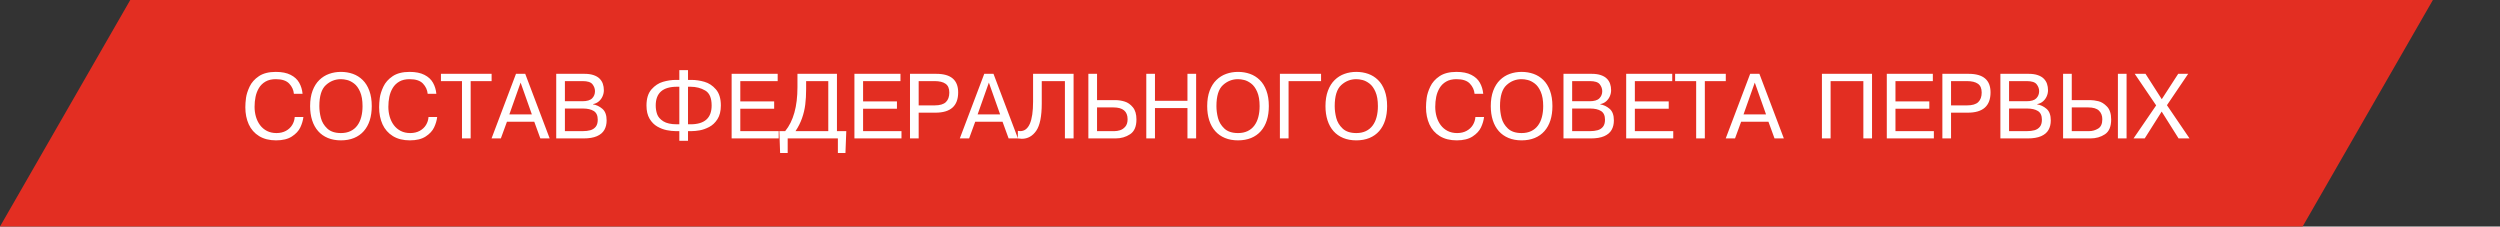
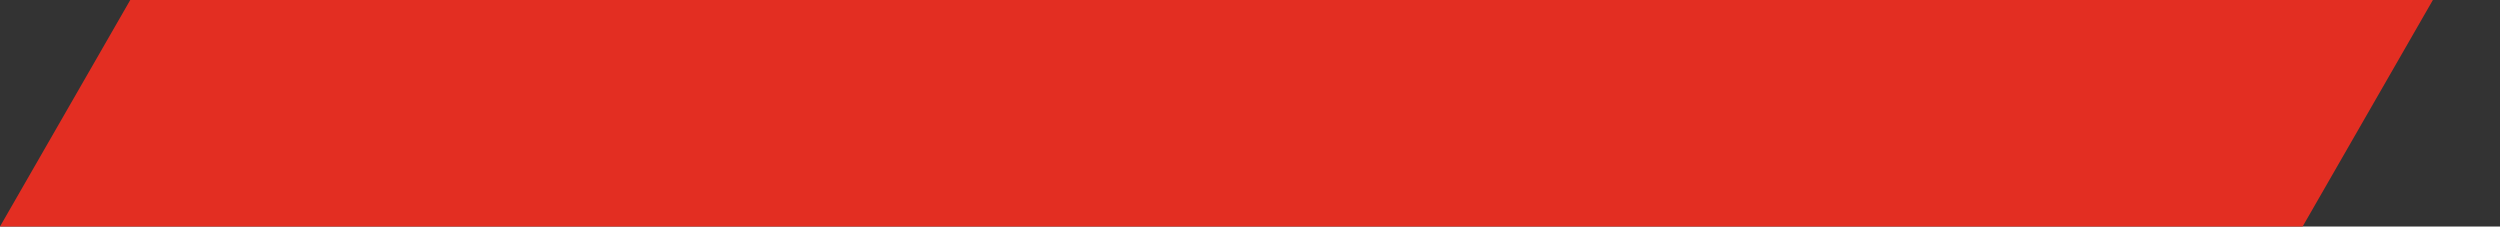
<svg xmlns="http://www.w3.org/2000/svg" width="596" height="54" viewBox="0 0 596 54" fill="none">
  <rect x="0" y="0" width="596" height="54" fill="#333333" stroke="none" />
  <path d="M580 0H31.053L0 54H548.947L580 0Z" fill="#E32E22" />
-   <path d="M70.262 27.898H72.33C72.229 28.725 71.984 29.552 71.594 30.379C71.204 31.203 70.536 31.922 69.59 32.538C68.645 33.154 67.386 33.462 65.814 33.462C64.221 33.462 62.873 33.123 61.77 32.447C60.667 31.766 59.844 30.83 59.299 29.638C58.759 28.442 58.488 27.085 58.488 25.566C58.488 24.886 58.542 24.141 58.649 23.332C58.76 22.523 59.045 21.631 59.503 20.657C59.962 19.68 60.699 18.849 61.716 18.165C62.733 17.481 64.078 17.139 65.75 17.139C67.189 17.139 68.368 17.374 69.284 17.843C70.204 18.308 70.885 18.933 71.325 19.717C71.769 20.498 72.038 21.377 72.131 22.355H70.063C69.981 21.449 69.61 20.643 68.951 19.938C68.292 19.229 67.225 18.874 65.75 18.874C64.776 18.874 63.958 19.066 63.295 19.449C62.633 19.832 62.11 20.344 61.727 20.985C61.347 21.622 61.079 22.322 60.921 23.085C60.767 23.844 60.69 24.641 60.69 25.475C60.69 26.288 60.798 27.07 61.013 27.822C61.231 28.574 61.559 29.244 61.996 29.831C62.432 30.415 62.98 30.877 63.639 31.217C64.298 31.553 65.053 31.722 65.906 31.722C66.769 31.722 67.522 31.546 68.167 31.195C68.811 30.841 69.311 30.372 69.665 29.788C70.02 29.201 70.219 28.571 70.262 27.898ZM81.278 33.462C80.114 33.462 79.074 33.272 78.157 32.893C77.241 32.513 76.469 31.969 75.843 31.26C75.216 30.551 74.74 29.69 74.414 28.676C74.091 27.663 73.93 26.537 73.93 25.298C73.93 23.894 74.126 22.671 74.516 21.629C74.91 20.584 75.447 19.732 76.127 19.073C76.808 18.41 77.586 17.923 78.464 17.612C79.341 17.297 80.279 17.139 81.278 17.139C82.291 17.139 83.239 17.295 84.119 17.606C85 17.918 85.777 18.403 86.45 19.062C87.127 19.717 87.659 20.57 88.046 21.619C88.432 22.664 88.626 23.891 88.626 25.298C88.626 26.555 88.466 27.684 88.148 28.687C87.829 29.686 87.355 30.544 86.724 31.26C86.098 31.972 85.324 32.518 84.404 32.898C83.484 33.274 82.442 33.462 81.278 33.462ZM81.278 31.722C82.148 31.722 82.909 31.566 83.561 31.254C84.213 30.943 84.75 30.502 85.172 29.933C85.598 29.364 85.913 28.687 86.117 27.903C86.325 27.115 86.429 26.247 86.429 25.298C86.429 23.905 86.234 22.766 85.844 21.882C85.457 20.994 84.979 20.337 84.409 19.911C83.84 19.481 83.287 19.202 82.75 19.073C82.216 18.94 81.726 18.874 81.278 18.874C79.91 18.874 78.711 19.347 77.679 20.292C76.648 21.234 76.132 22.902 76.132 25.298C76.132 26.232 76.256 27.176 76.503 28.128C76.75 29.081 77.255 29.919 78.018 30.642C78.784 31.362 79.871 31.722 81.278 31.722ZM102.156 27.898H104.224C104.123 28.725 103.878 29.552 103.488 30.379C103.097 31.203 102.43 31.922 101.484 32.538C100.539 33.154 99.28 33.462 97.708 33.462C96.115 33.462 94.767 33.123 93.664 32.447C92.561 31.766 91.738 30.83 91.193 29.638C90.653 28.442 90.382 27.085 90.382 25.566C90.382 24.886 90.436 24.141 90.543 23.332C90.654 22.523 90.939 21.631 91.397 20.657C91.856 19.68 92.593 18.849 93.61 18.165C94.627 17.481 95.972 17.139 97.644 17.139C99.083 17.139 100.261 17.374 101.178 17.843C102.098 18.308 102.779 18.933 103.219 19.717C103.663 20.498 103.932 21.377 104.025 22.355H101.957C101.875 21.449 101.504 20.643 100.845 19.938C100.186 19.229 99.119 18.874 97.644 18.874C96.67 18.874 95.852 19.066 95.189 19.449C94.527 19.832 94.004 20.344 93.621 20.985C93.242 21.622 92.973 22.322 92.815 23.085C92.661 23.844 92.584 24.641 92.584 25.475C92.584 26.288 92.692 27.07 92.907 27.822C93.125 28.574 93.453 29.244 93.89 29.831C94.326 30.415 94.874 30.877 95.533 31.217C96.192 31.553 96.948 31.722 97.8 31.722C98.663 31.722 99.416 31.546 100.061 31.195C100.706 30.841 101.205 30.372 101.56 29.788C101.914 29.201 102.113 28.571 102.156 27.898ZM110.137 19.336H105.121V17.601H117.2V19.336H112.205V33H110.137V19.336ZM120.858 29.02L119.403 33H117.184L123.012 17.601H125.214L131.042 33H128.818L127.368 29.02H120.858ZM121.428 27.28H126.799L124.113 19.69L121.428 27.28ZM132.605 17.601H139.362C140.2 17.601 140.916 17.703 141.51 17.907C142.105 18.108 142.581 18.387 142.939 18.745C143.297 19.1 143.557 19.511 143.718 19.98C143.879 20.45 143.96 20.962 143.96 21.517C143.96 22.018 143.854 22.505 143.643 22.977C143.435 23.45 143.136 23.851 142.746 24.181C142.355 24.51 141.901 24.721 141.381 24.814V24.884C142.18 25.01 142.919 25.36 143.6 25.937C144.28 26.514 144.62 27.437 144.62 28.709C144.62 29.582 144.438 30.338 144.072 30.975C143.711 31.613 143.122 32.11 142.305 32.468C141.489 32.823 140.427 33 139.12 33H132.605V17.601ZM134.673 19.336V24.132H138.83C139.929 24.132 140.706 23.903 141.161 23.445C141.616 22.986 141.843 22.417 141.843 21.737C141.843 21.15 141.646 20.604 141.253 20.099C140.862 19.59 140.078 19.336 138.9 19.336H134.673ZM134.673 25.873V31.26H138.964C139.616 31.26 140.202 31.19 140.721 31.05C141.244 30.911 141.671 30.64 142.004 30.239C142.338 29.835 142.504 29.267 142.504 28.537C142.504 27.555 142.189 26.866 141.559 26.469C140.928 26.071 140.064 25.873 138.964 25.873H134.673ZM161.953 33.569V31.26H161.094C160.435 31.26 159.726 31.185 158.967 31.034C158.208 30.884 157.456 30.597 156.711 30.175C155.966 29.752 155.349 29.129 154.858 28.306C154.367 27.479 154.122 26.426 154.122 25.148C154.122 23.497 154.518 22.218 155.309 21.312C156.104 20.407 157.022 19.803 158.064 19.502C159.11 19.202 160.12 19.051 161.094 19.051H161.953V16.72H164.021V19.051H164.88C165.876 19.051 166.895 19.202 167.937 19.502C168.979 19.8 169.892 20.401 170.676 21.307C171.46 22.213 171.852 23.493 171.852 25.148C171.852 26.483 171.582 27.572 171.041 28.413C170.504 29.251 169.845 29.872 169.064 30.277C168.287 30.678 167.539 30.943 166.819 31.072C166.1 31.197 165.453 31.26 164.88 31.26H164.021V33.569H161.953ZM161.953 29.632V20.679H161.384C158.011 20.679 156.324 22.168 156.324 25.148C156.324 25.874 156.435 26.564 156.657 27.215C156.883 27.863 157.372 28.429 158.124 28.913C158.879 29.392 159.966 29.632 161.384 29.632H161.953ZM164.021 29.632H164.617C167.976 29.632 169.655 28.137 169.655 25.148C169.655 23.361 169.143 22.17 168.119 21.576C167.099 20.978 165.931 20.679 164.617 20.679H164.021V29.632ZM176.488 24.181H184.56V25.916H176.488V31.26H185.64V33H174.42V17.601H185.398V19.336H176.488V24.181ZM199.53 31.26H201.753L201.555 36.475H199.75V33H187.783V36.475H185.979L185.801 31.26H187.187C189.138 28.882 190.114 25.386 190.114 20.77V17.601H199.53V31.26ZM197.462 19.336H192.182V21.253C192.182 22.596 192.112 23.821 191.973 24.927C191.837 26.03 191.581 27.113 191.205 28.177C190.832 29.24 190.315 30.268 189.652 31.26H197.462V19.336ZM205.76 24.181H213.833V25.916H205.76V31.26H214.913V33H203.693V17.601H214.671V19.336H205.76V24.181ZM216.943 17.601H223.217C226.69 17.601 228.427 19.075 228.427 22.021C228.427 25.248 226.624 26.861 223.018 26.861H219.011V33H216.943V17.601ZM219.011 19.336V25.126H222.798C224.055 25.126 224.955 24.863 225.499 24.336C226.044 23.81 226.316 23.053 226.316 22.064C226.316 21.08 226.015 20.38 225.413 19.964C224.816 19.545 223.944 19.336 222.798 19.336H219.011ZM232.493 29.02L231.037 33H228.819L234.647 17.601H236.849L242.676 33H240.453L239.003 29.02H232.493ZM233.062 27.28H238.433L235.748 19.69L233.062 27.28ZM242.655 33V31.195C242.831 31.238 243.015 31.26 243.208 31.26C245.26 31.26 246.286 28.914 246.286 24.224V17.601H255.943V33H253.875V19.336H248.354V24.664C248.354 27.744 247.913 29.917 247.033 31.185C246.152 32.452 245.008 33.086 243.6 33.086C243.386 33.086 243.071 33.057 242.655 33ZM261.535 17.601V23.869H265.955C266.653 23.869 267.373 23.982 268.114 24.207C268.859 24.433 269.514 24.891 270.08 25.582C270.646 26.27 270.929 27.239 270.929 28.488C270.929 30.164 270.426 31.335 269.42 32.001C268.417 32.667 267.262 33 265.955 33H259.467V17.601H261.535ZM261.535 25.609V31.26H265.713C266.111 31.26 266.542 31.19 267.008 31.05C267.473 30.911 267.891 30.63 268.259 30.207C268.632 29.781 268.818 29.186 268.818 28.424C268.818 26.547 267.695 25.609 265.45 25.609H261.535ZM275.344 25.76V33H273.276V17.601H275.344V24.025H283.089V17.601H285.157V33H283.089V25.76H275.344ZM295.142 33.462C293.978 33.462 292.938 33.272 292.021 32.893C291.105 32.513 290.333 31.969 289.707 31.26C289.08 30.551 288.604 29.69 288.278 28.676C287.956 27.663 287.794 26.537 287.794 25.298C287.794 23.894 287.99 22.671 288.38 21.629C288.774 20.584 289.311 19.732 289.991 19.073C290.672 18.41 291.45 17.923 292.328 17.612C293.205 17.297 294.143 17.139 295.142 17.139C296.155 17.139 297.103 17.295 297.983 17.606C298.864 17.918 299.641 18.403 300.314 19.062C300.991 19.717 301.523 20.57 301.91 21.619C302.296 22.664 302.49 23.891 302.49 25.298C302.49 26.555 302.33 27.684 302.012 28.687C301.693 29.686 301.219 30.544 300.588 31.26C299.962 31.972 299.188 32.518 298.268 32.898C297.348 33.274 296.306 33.462 295.142 33.462ZM295.142 31.722C296.012 31.722 296.773 31.566 297.425 31.254C298.077 30.943 298.614 30.502 299.036 29.933C299.462 29.364 299.777 28.687 299.981 27.903C300.189 27.115 300.293 26.247 300.293 25.298C300.293 23.905 300.098 22.766 299.708 21.882C299.321 20.994 298.843 20.337 298.273 19.911C297.704 19.481 297.151 19.202 296.614 19.073C296.08 18.94 295.59 18.874 295.142 18.874C293.774 18.874 292.575 19.347 291.543 20.292C290.512 21.234 289.997 22.902 289.997 25.298C289.997 26.232 290.12 27.176 290.367 28.128C290.614 29.081 291.119 29.919 291.882 30.642C292.648 31.362 293.735 31.722 295.142 31.722ZM307.195 19.336V33H305.127V17.601H314.94V19.336H307.195ZM323.341 33.462C322.177 33.462 321.137 33.272 320.22 32.893C319.304 32.513 318.532 31.969 317.905 31.26C317.279 30.551 316.802 29.69 316.477 28.676C316.154 27.663 315.993 26.537 315.993 25.298C315.993 23.894 316.188 22.671 316.579 21.629C316.972 20.584 317.51 19.732 318.19 19.073C318.87 18.41 319.649 17.923 320.526 17.612C321.404 17.297 322.342 17.139 323.341 17.139C324.354 17.139 325.301 17.295 326.182 17.606C327.063 17.918 327.84 18.403 328.513 19.062C329.19 19.717 329.722 20.57 330.108 21.619C330.495 22.664 330.688 23.891 330.688 25.298C330.688 26.555 330.529 27.684 330.21 28.687C329.892 29.686 329.417 30.544 328.787 31.26C328.16 31.972 327.387 32.518 326.467 32.898C325.547 33.274 324.505 33.462 323.341 33.462ZM323.341 31.722C324.211 31.722 324.972 31.566 325.624 31.254C326.275 30.943 326.812 30.502 327.235 29.933C327.661 29.364 327.976 28.687 328.18 27.903C328.388 27.115 328.492 26.247 328.492 25.298C328.492 23.905 328.297 22.766 327.906 21.882C327.52 20.994 327.041 20.337 326.472 19.911C325.903 19.481 325.35 19.202 324.812 19.073C324.279 18.94 323.788 18.874 323.341 18.874C321.973 18.874 320.773 19.347 319.742 20.292C318.711 21.234 318.195 22.902 318.195 25.298C318.195 26.232 318.319 27.176 318.566 28.128C318.813 29.081 319.318 29.919 320.081 30.642C320.847 31.362 321.934 31.722 323.341 31.722ZM351.733 27.898H353.801C353.7 28.725 353.455 29.552 353.065 30.379C352.675 31.203 352.007 31.922 351.061 32.538C350.116 33.154 348.857 33.462 347.286 33.462C345.692 33.462 344.344 33.123 343.241 32.447C342.138 31.766 341.315 30.83 340.77 29.638C340.23 28.442 339.959 27.085 339.959 25.566C339.959 24.886 340.013 24.141 340.121 23.332C340.232 22.523 340.516 21.631 340.975 20.657C341.433 19.68 342.17 18.849 343.187 18.165C344.204 17.481 345.549 17.139 347.221 17.139C348.661 17.139 349.839 17.374 350.755 17.843C351.676 18.308 352.356 18.933 352.796 19.717C353.24 20.498 353.509 21.377 353.602 22.355H351.534C351.452 21.449 351.081 20.643 350.422 19.938C349.763 19.229 348.696 18.874 347.221 18.874C346.247 18.874 345.429 19.066 344.767 19.449C344.104 19.832 343.581 20.344 343.198 20.985C342.819 21.622 342.55 22.322 342.392 23.085C342.239 23.844 342.162 24.641 342.162 25.475C342.162 26.288 342.269 27.07 342.484 27.822C342.702 28.574 343.03 29.244 343.467 29.831C343.904 30.415 344.451 30.877 345.11 31.217C345.769 31.553 346.525 31.722 347.377 31.722C348.24 31.722 348.994 31.546 349.638 31.195C350.283 30.841 350.782 30.372 351.137 29.788C351.491 29.201 351.69 28.571 351.733 27.898ZM362.749 33.462C361.585 33.462 360.545 33.272 359.629 32.893C358.712 32.513 357.94 31.969 357.314 31.26C356.687 30.551 356.211 29.69 355.885 28.676C355.563 27.663 355.401 26.537 355.401 25.298C355.401 23.894 355.597 22.671 355.987 21.629C356.381 20.584 356.918 19.732 357.598 19.073C358.279 18.41 359.057 17.923 359.935 17.612C360.812 17.297 361.75 17.139 362.749 17.139C363.762 17.139 364.71 17.295 365.59 17.606C366.471 17.918 367.248 18.403 367.922 19.062C368.598 19.717 369.13 20.57 369.517 21.619C369.903 22.664 370.097 23.891 370.097 25.298C370.097 26.555 369.937 27.684 369.619 28.687C369.3 29.686 368.826 30.544 368.195 31.26C367.569 31.972 366.795 32.518 365.875 32.898C364.955 33.274 363.913 33.462 362.749 33.462ZM362.749 31.722C363.619 31.722 364.38 31.566 365.032 31.254C365.684 30.943 366.221 30.502 366.643 29.933C367.069 29.364 367.384 28.687 367.589 27.903C367.796 27.115 367.9 26.247 367.9 25.298C367.9 23.905 367.705 22.766 367.315 21.882C366.928 20.994 366.45 20.337 365.88 19.911C365.311 19.481 364.758 19.202 364.221 19.073C363.687 18.94 363.197 18.874 362.749 18.874C361.381 18.874 360.182 19.347 359.151 20.292C358.119 21.234 357.604 22.902 357.604 25.298C357.604 26.232 357.727 27.176 357.974 28.128C358.221 29.081 358.726 29.919 359.489 30.642C360.255 31.362 361.342 31.722 362.749 31.722ZM372.734 17.601H379.491C380.329 17.601 381.045 17.703 381.639 17.907C382.234 18.108 382.71 18.387 383.068 18.745C383.426 19.1 383.686 19.511 383.847 19.98C384.008 20.45 384.089 20.962 384.089 21.517C384.089 22.018 383.983 22.505 383.772 22.977C383.564 23.45 383.265 23.851 382.875 24.181C382.485 24.51 382.03 24.721 381.511 24.814V24.884C382.309 25.01 383.049 25.36 383.729 25.937C384.409 26.514 384.749 27.437 384.749 28.709C384.749 29.582 384.567 30.338 384.202 30.975C383.84 31.613 383.251 32.11 382.434 32.468C381.618 32.823 380.556 33 379.249 33H372.734V17.601ZM374.802 19.336V24.132H378.959C380.059 24.132 380.836 23.903 381.29 23.445C381.745 22.986 381.973 22.417 381.973 21.737C381.973 21.15 381.776 20.604 381.382 20.099C380.991 19.59 380.207 19.336 379.029 19.336H374.802ZM374.802 25.873V31.26H379.094C379.745 31.26 380.331 31.19 380.85 31.05C381.373 30.911 381.801 30.64 382.134 30.239C382.467 29.835 382.633 29.267 382.633 28.537C382.633 27.555 382.318 26.866 381.688 26.469C381.058 26.071 380.193 25.873 379.094 25.873H374.802ZM389.75 24.181H397.823V25.916H389.75V31.26H398.902V33H387.682V17.601H398.661V19.336H389.75V24.181ZM404.365 19.336H399.348V17.601H411.428V19.336H406.433V33H404.365V19.336ZM415.086 29.02L413.63 33H411.412L417.24 17.601H419.442L425.27 33H423.046L421.596 29.02H415.086ZM415.655 27.28H421.026L418.341 19.69L415.655 27.28ZM436.415 19.336V33H434.347V17.601H446.292V33H444.225V19.336H436.415ZM451.879 24.181H459.951V25.916H451.879V31.26H461.031V33H449.811V17.601H460.789V19.336H451.879V24.181ZM463.061 17.601H469.335C472.808 17.601 474.545 19.075 474.545 22.021C474.545 25.248 472.742 26.861 469.136 26.861H465.129V33H463.061V17.601ZM465.129 19.336V25.126H468.916C470.173 25.126 471.073 24.863 471.618 24.336C472.162 23.81 472.434 23.053 472.434 22.064C472.434 21.08 472.133 20.38 471.532 19.964C470.934 19.545 470.062 19.336 468.916 19.336H465.129ZM476.892 17.601H483.649C484.487 17.601 485.203 17.703 485.797 17.907C486.392 18.108 486.868 18.387 487.226 18.745C487.584 19.1 487.844 19.511 488.005 19.98C488.166 20.45 488.247 20.962 488.247 21.517C488.247 22.018 488.141 22.505 487.93 22.977C487.722 23.45 487.423 23.851 487.033 24.181C486.643 24.51 486.188 24.721 485.669 24.814V24.884C486.467 25.01 487.206 25.36 487.887 25.937C488.567 26.514 488.907 27.437 488.907 28.709C488.907 29.582 488.725 30.338 488.359 30.975C487.998 31.613 487.409 32.11 486.592 32.468C485.776 32.823 484.714 33 483.407 33H476.892V17.601ZM478.96 19.336V24.132H483.117C484.217 24.132 484.994 23.903 485.448 23.445C485.903 22.986 486.13 22.417 486.13 21.737C486.13 21.15 485.934 20.604 485.54 20.099C485.149 19.59 484.365 19.336 483.187 19.336H478.96ZM478.96 25.873V31.26H483.252C483.903 31.26 484.489 31.19 485.008 31.05C485.531 30.911 485.959 30.64 486.292 30.239C486.625 29.835 486.791 29.267 486.791 28.537C486.791 27.555 486.476 26.866 485.846 26.469C485.216 26.071 484.351 25.873 483.252 25.873H478.96ZM493.908 17.601V23.869H498.355C498.892 23.869 499.519 23.953 500.235 24.122C500.951 24.286 501.641 24.712 502.303 25.4C502.969 26.084 503.302 27.113 503.302 28.488C503.302 30.178 502.808 31.353 501.82 32.012C500.835 32.671 499.68 33 498.355 33H491.84V17.601H493.908ZM493.908 25.609V31.26H498.065C498.803 31.26 499.508 31.061 500.181 30.664C500.855 30.266 501.191 29.52 501.191 28.424C501.191 27.579 500.928 26.898 500.402 26.383C499.875 25.867 499.016 25.609 497.824 25.609H493.908ZM504.908 17.601H506.976V33H504.908V17.601ZM515.344 26.598L511.3 33H508.636L514.028 25.126L508.92 17.601H511.493L515.366 23.649L519.281 17.601H521.661L516.601 25.078L521.988 33H519.373L515.344 26.598Z" fill="white" />
</svg>